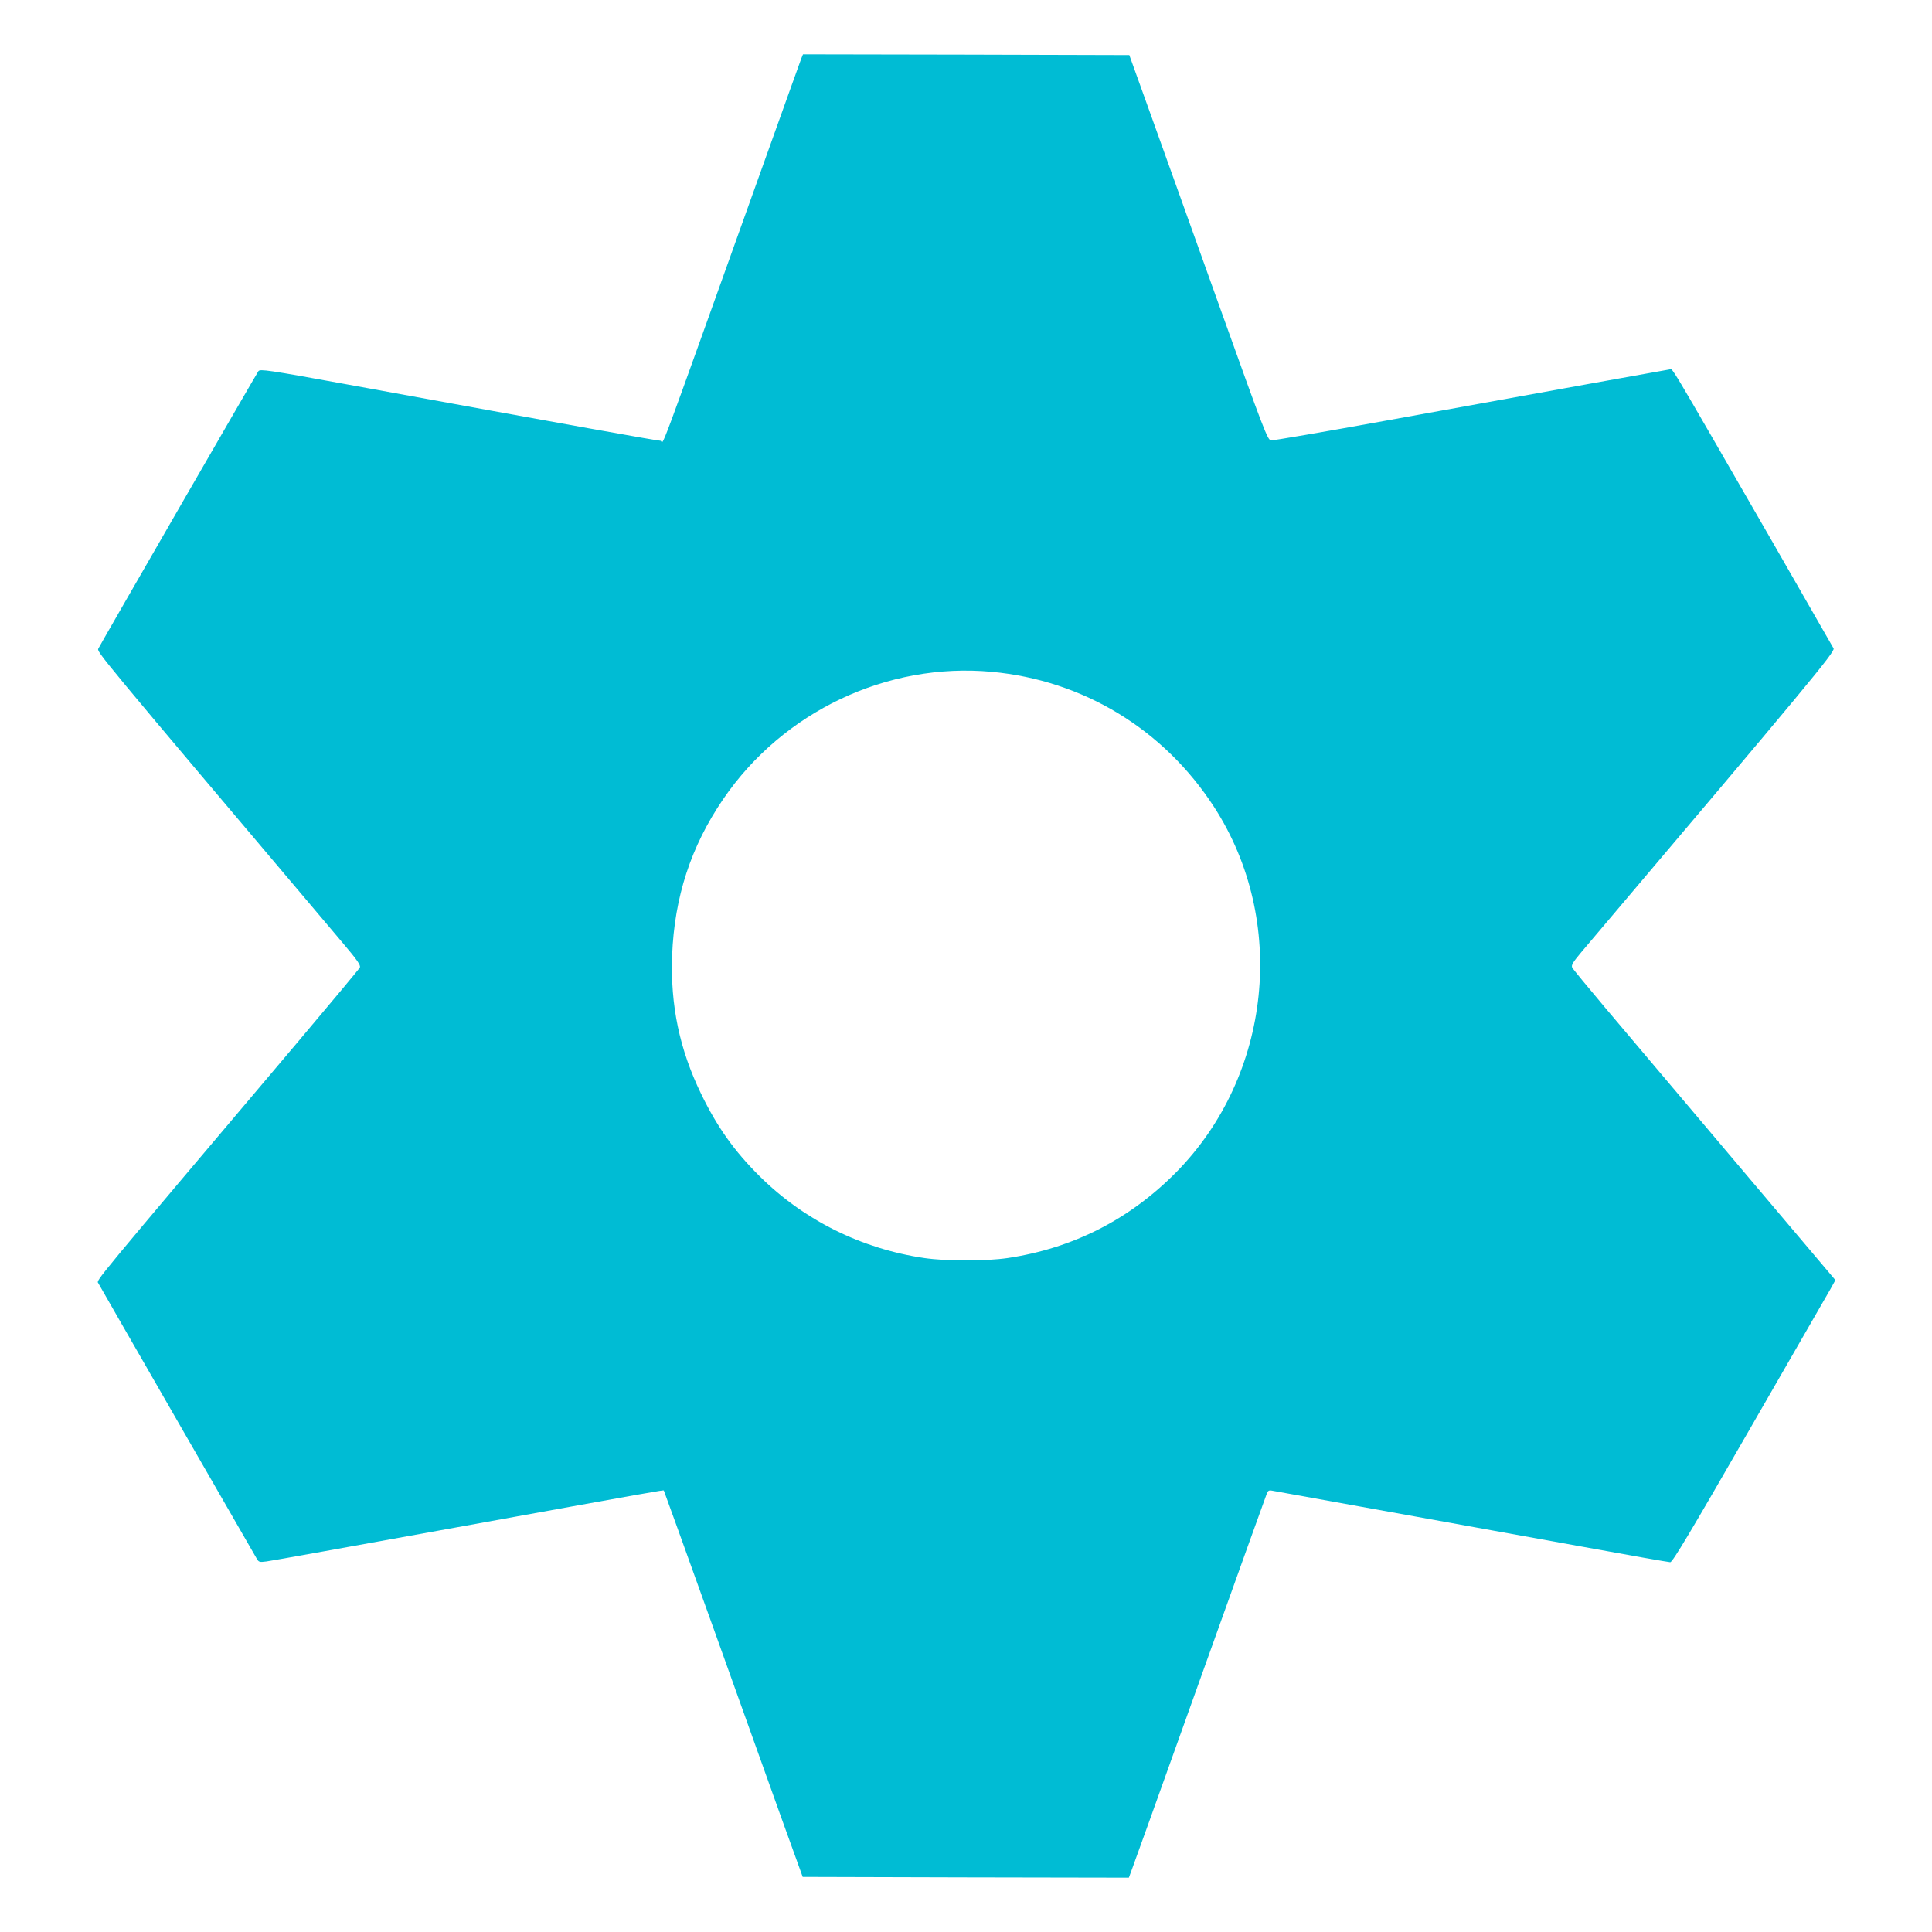
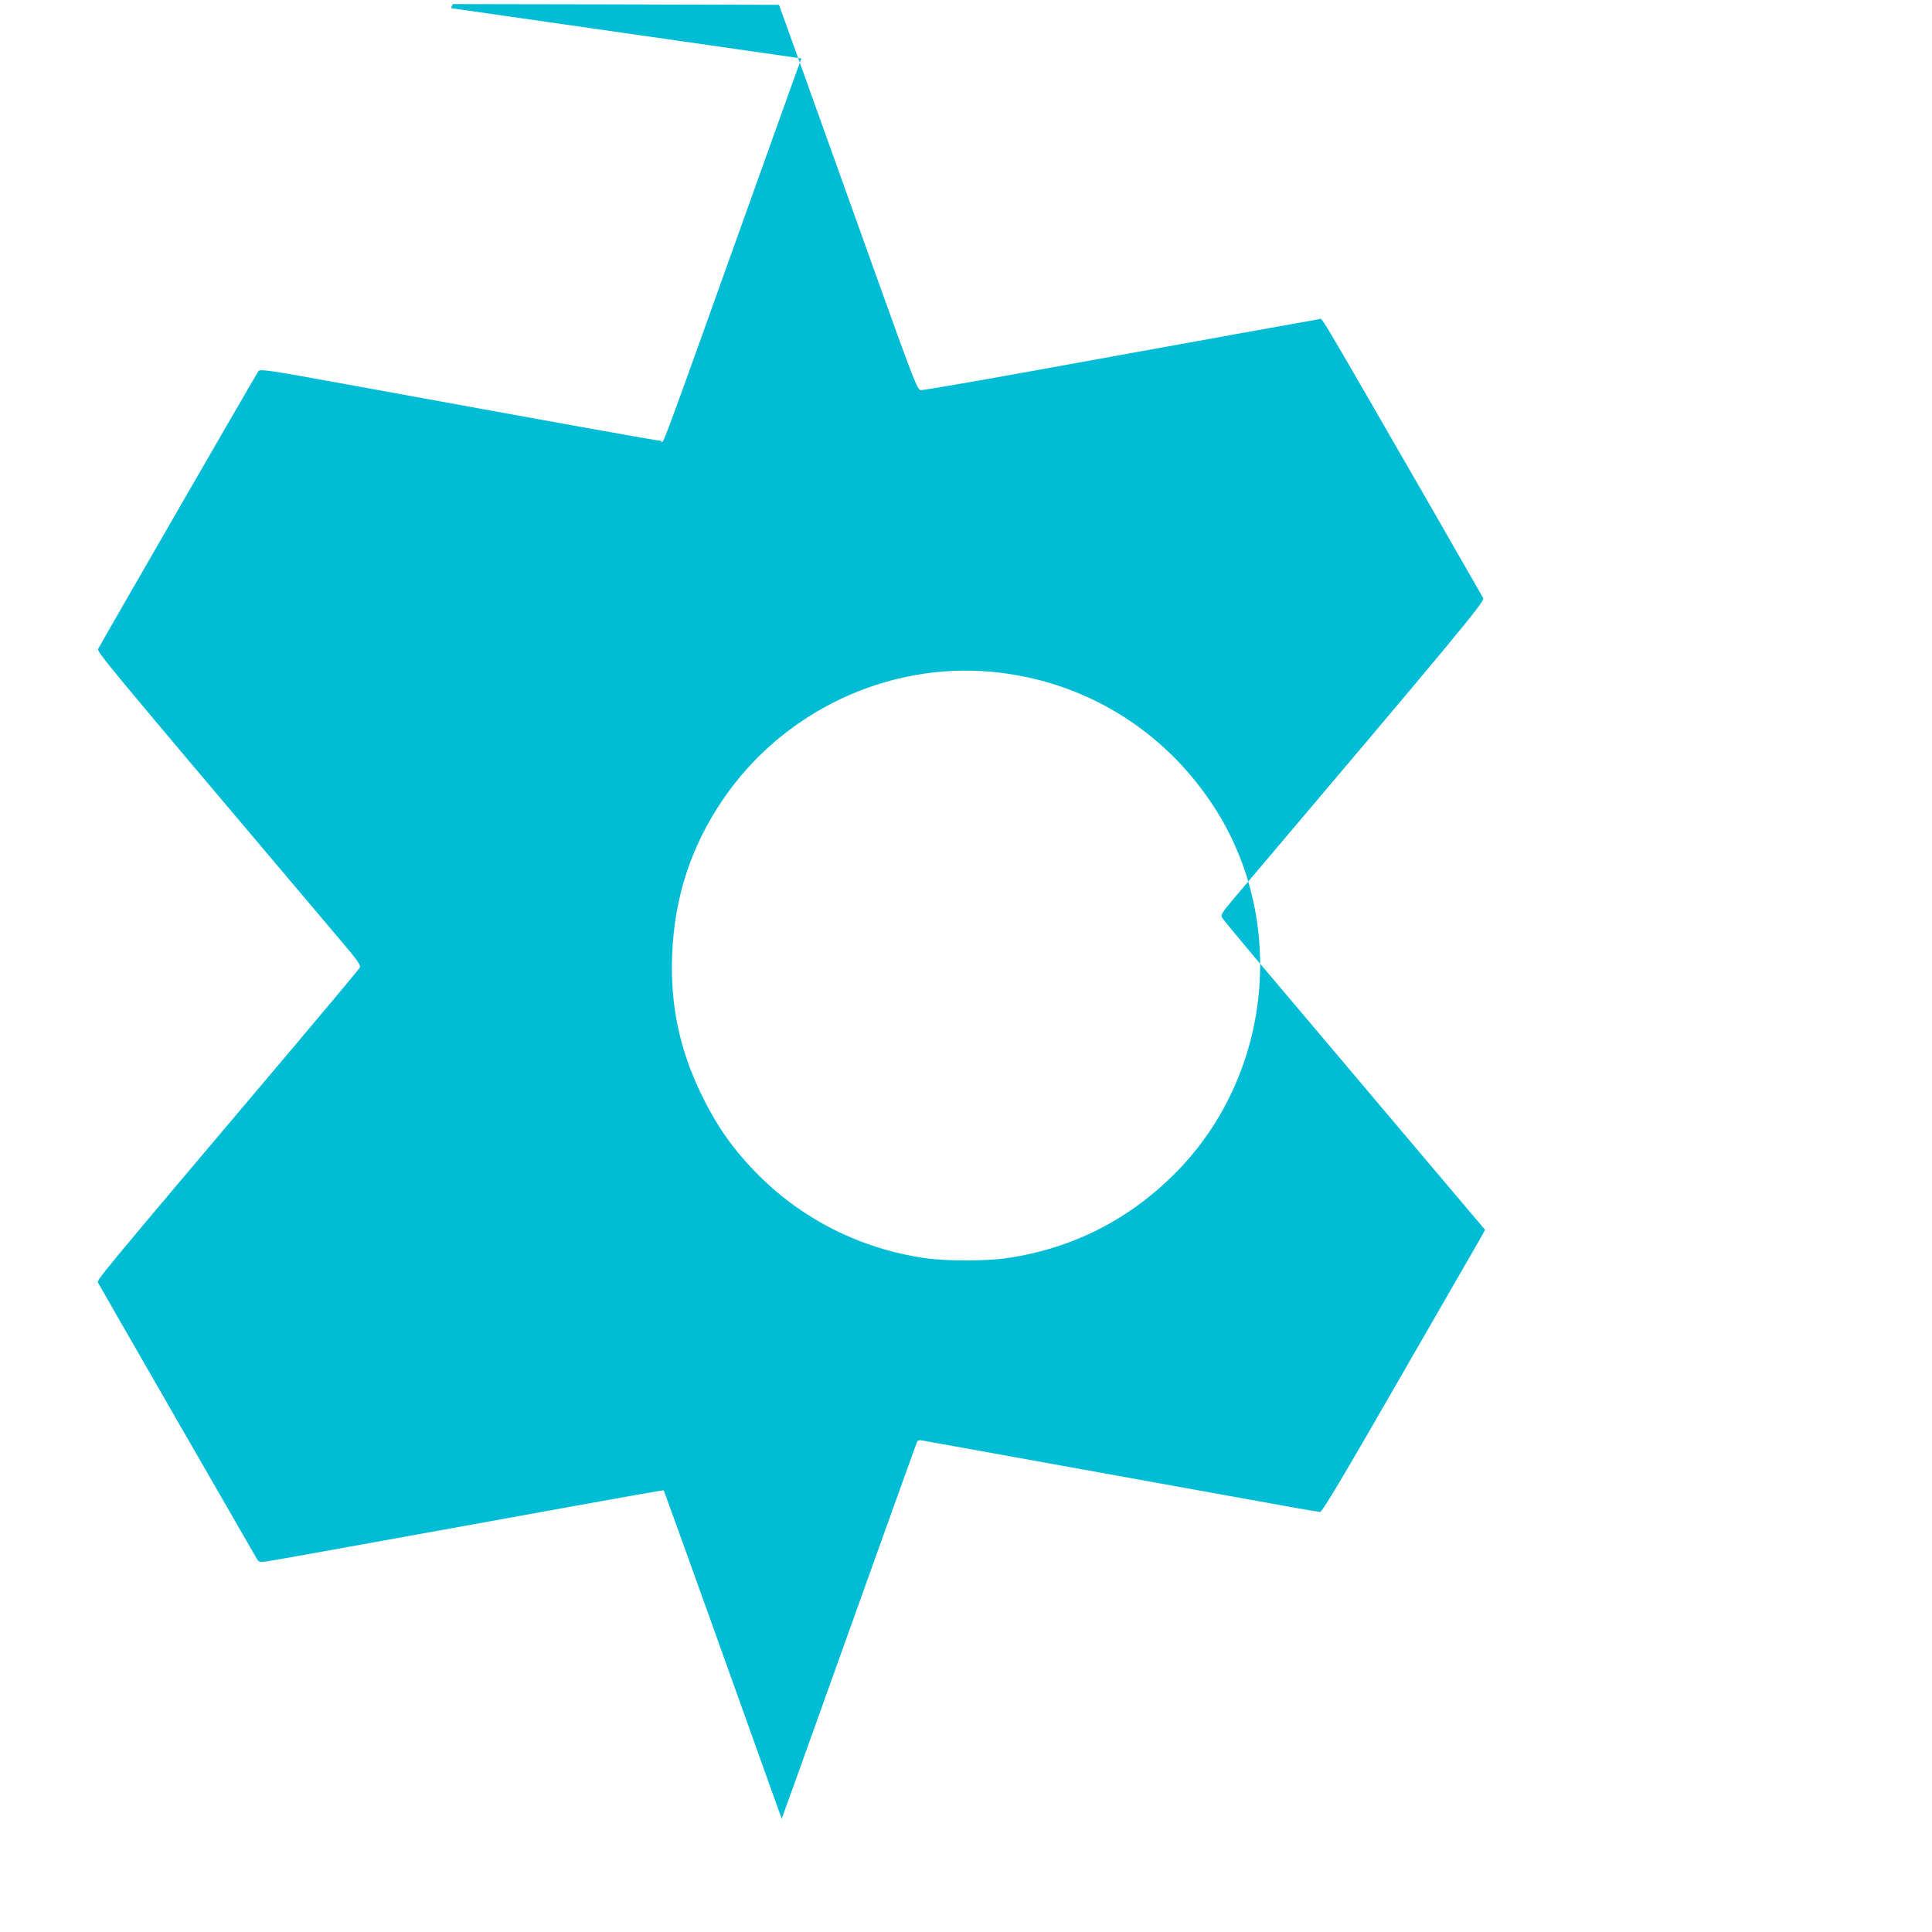
<svg xmlns="http://www.w3.org/2000/svg" version="1.0" width="1280pt" height="1280pt" viewBox="0 0 1280 1280" preserveAspectRatio="xMidYMid meet">
  <g transform="translate(0,1280) scale(0.1,-0.1)" fill="#00bcd4" stroke="none">
-     <path d="M5309 12413 c-6 -16 -109 -302 -229 -638 -773 -2158 -675 -1895 -705 -1895 -21 0 -563 97 -2080 374 -520 95 -571 102 -583 87 -11 -14 -1031 -1782 -1060 -1837 -12 -23 -26 -6 1611 -1942 105 -124 128 -157 121 -172 -5 -10 -191 -233 -414 -497 -1374 -1625 -1331 -1573 -1319 -1594 6 -12 241 -420 521 -907 281 -488 518 -900 527 -915 15 -27 19 -28 66 -22 28 3 592 105 1255 225 1329 241 1374 249 1378 245 1 -1 147 -405 323 -896 176 -492 382 -1067 458 -1279 l139 -385 1080 -3 1081 -2 21 57 c21 57 142 393 480 1338 93 259 221 616 285 795 65 179 122 337 127 352 8 22 14 26 36 22 258 -46 1610 -291 2043 -369 317 -58 585 -105 595 -105 15 0 138 206 524 877 278 482 520 902 538 934 l32 58 -662 783 c-364 431 -754 892 -867 1026 -113 134 -210 252 -215 262 -7 16 5 35 61 102 1506 1778 1682 1990 1671 2012 -6 11 -190 332 -408 711 -723 1254 -655 1140 -681 1137 -26 -4 -776 -139 -1894 -342 -396 -72 -731 -129 -744 -128 -23 3 -45 60 -338 878 -172 481 -378 1055 -457 1275 l-144 400 -1081 3 -1081 2 -11 -27z m1261 -4064 c606 -56 1140 -380 1474 -896 487 -753 381 -1776 -250 -2418 -310 -314 -684 -505 -1119 -570 -144 -21 -405 -21 -550 0 -417 61 -800 251 -1095 545 -167 166 -280 326 -385 543 -143 295 -204 586 -192 917 15 386 124 721 338 1035 396 581 1086 908 1779 844z" />
+     <path d="M5309 12413 c-6 -16 -109 -302 -229 -638 -773 -2158 -675 -1895 -705 -1895 -21 0 -563 97 -2080 374 -520 95 -571 102 -583 87 -11 -14 -1031 -1782 -1060 -1837 -12 -23 -26 -6 1611 -1942 105 -124 128 -157 121 -172 -5 -10 -191 -233 -414 -497 -1374 -1625 -1331 -1573 -1319 -1594 6 -12 241 -420 521 -907 281 -488 518 -900 527 -915 15 -27 19 -28 66 -22 28 3 592 105 1255 225 1329 241 1374 249 1378 245 1 -1 147 -405 323 -896 176 -492 382 -1067 458 -1279 c21 57 142 393 480 1338 93 259 221 616 285 795 65 179 122 337 127 352 8 22 14 26 36 22 258 -46 1610 -291 2043 -369 317 -58 585 -105 595 -105 15 0 138 206 524 877 278 482 520 902 538 934 l32 58 -662 783 c-364 431 -754 892 -867 1026 -113 134 -210 252 -215 262 -7 16 5 35 61 102 1506 1778 1682 1990 1671 2012 -6 11 -190 332 -408 711 -723 1254 -655 1140 -681 1137 -26 -4 -776 -139 -1894 -342 -396 -72 -731 -129 -744 -128 -23 3 -45 60 -338 878 -172 481 -378 1055 -457 1275 l-144 400 -1081 3 -1081 2 -11 -27z m1261 -4064 c606 -56 1140 -380 1474 -896 487 -753 381 -1776 -250 -2418 -310 -314 -684 -505 -1119 -570 -144 -21 -405 -21 -550 0 -417 61 -800 251 -1095 545 -167 166 -280 326 -385 543 -143 295 -204 586 -192 917 15 386 124 721 338 1035 396 581 1086 908 1779 844z" />
  </g>
</svg>